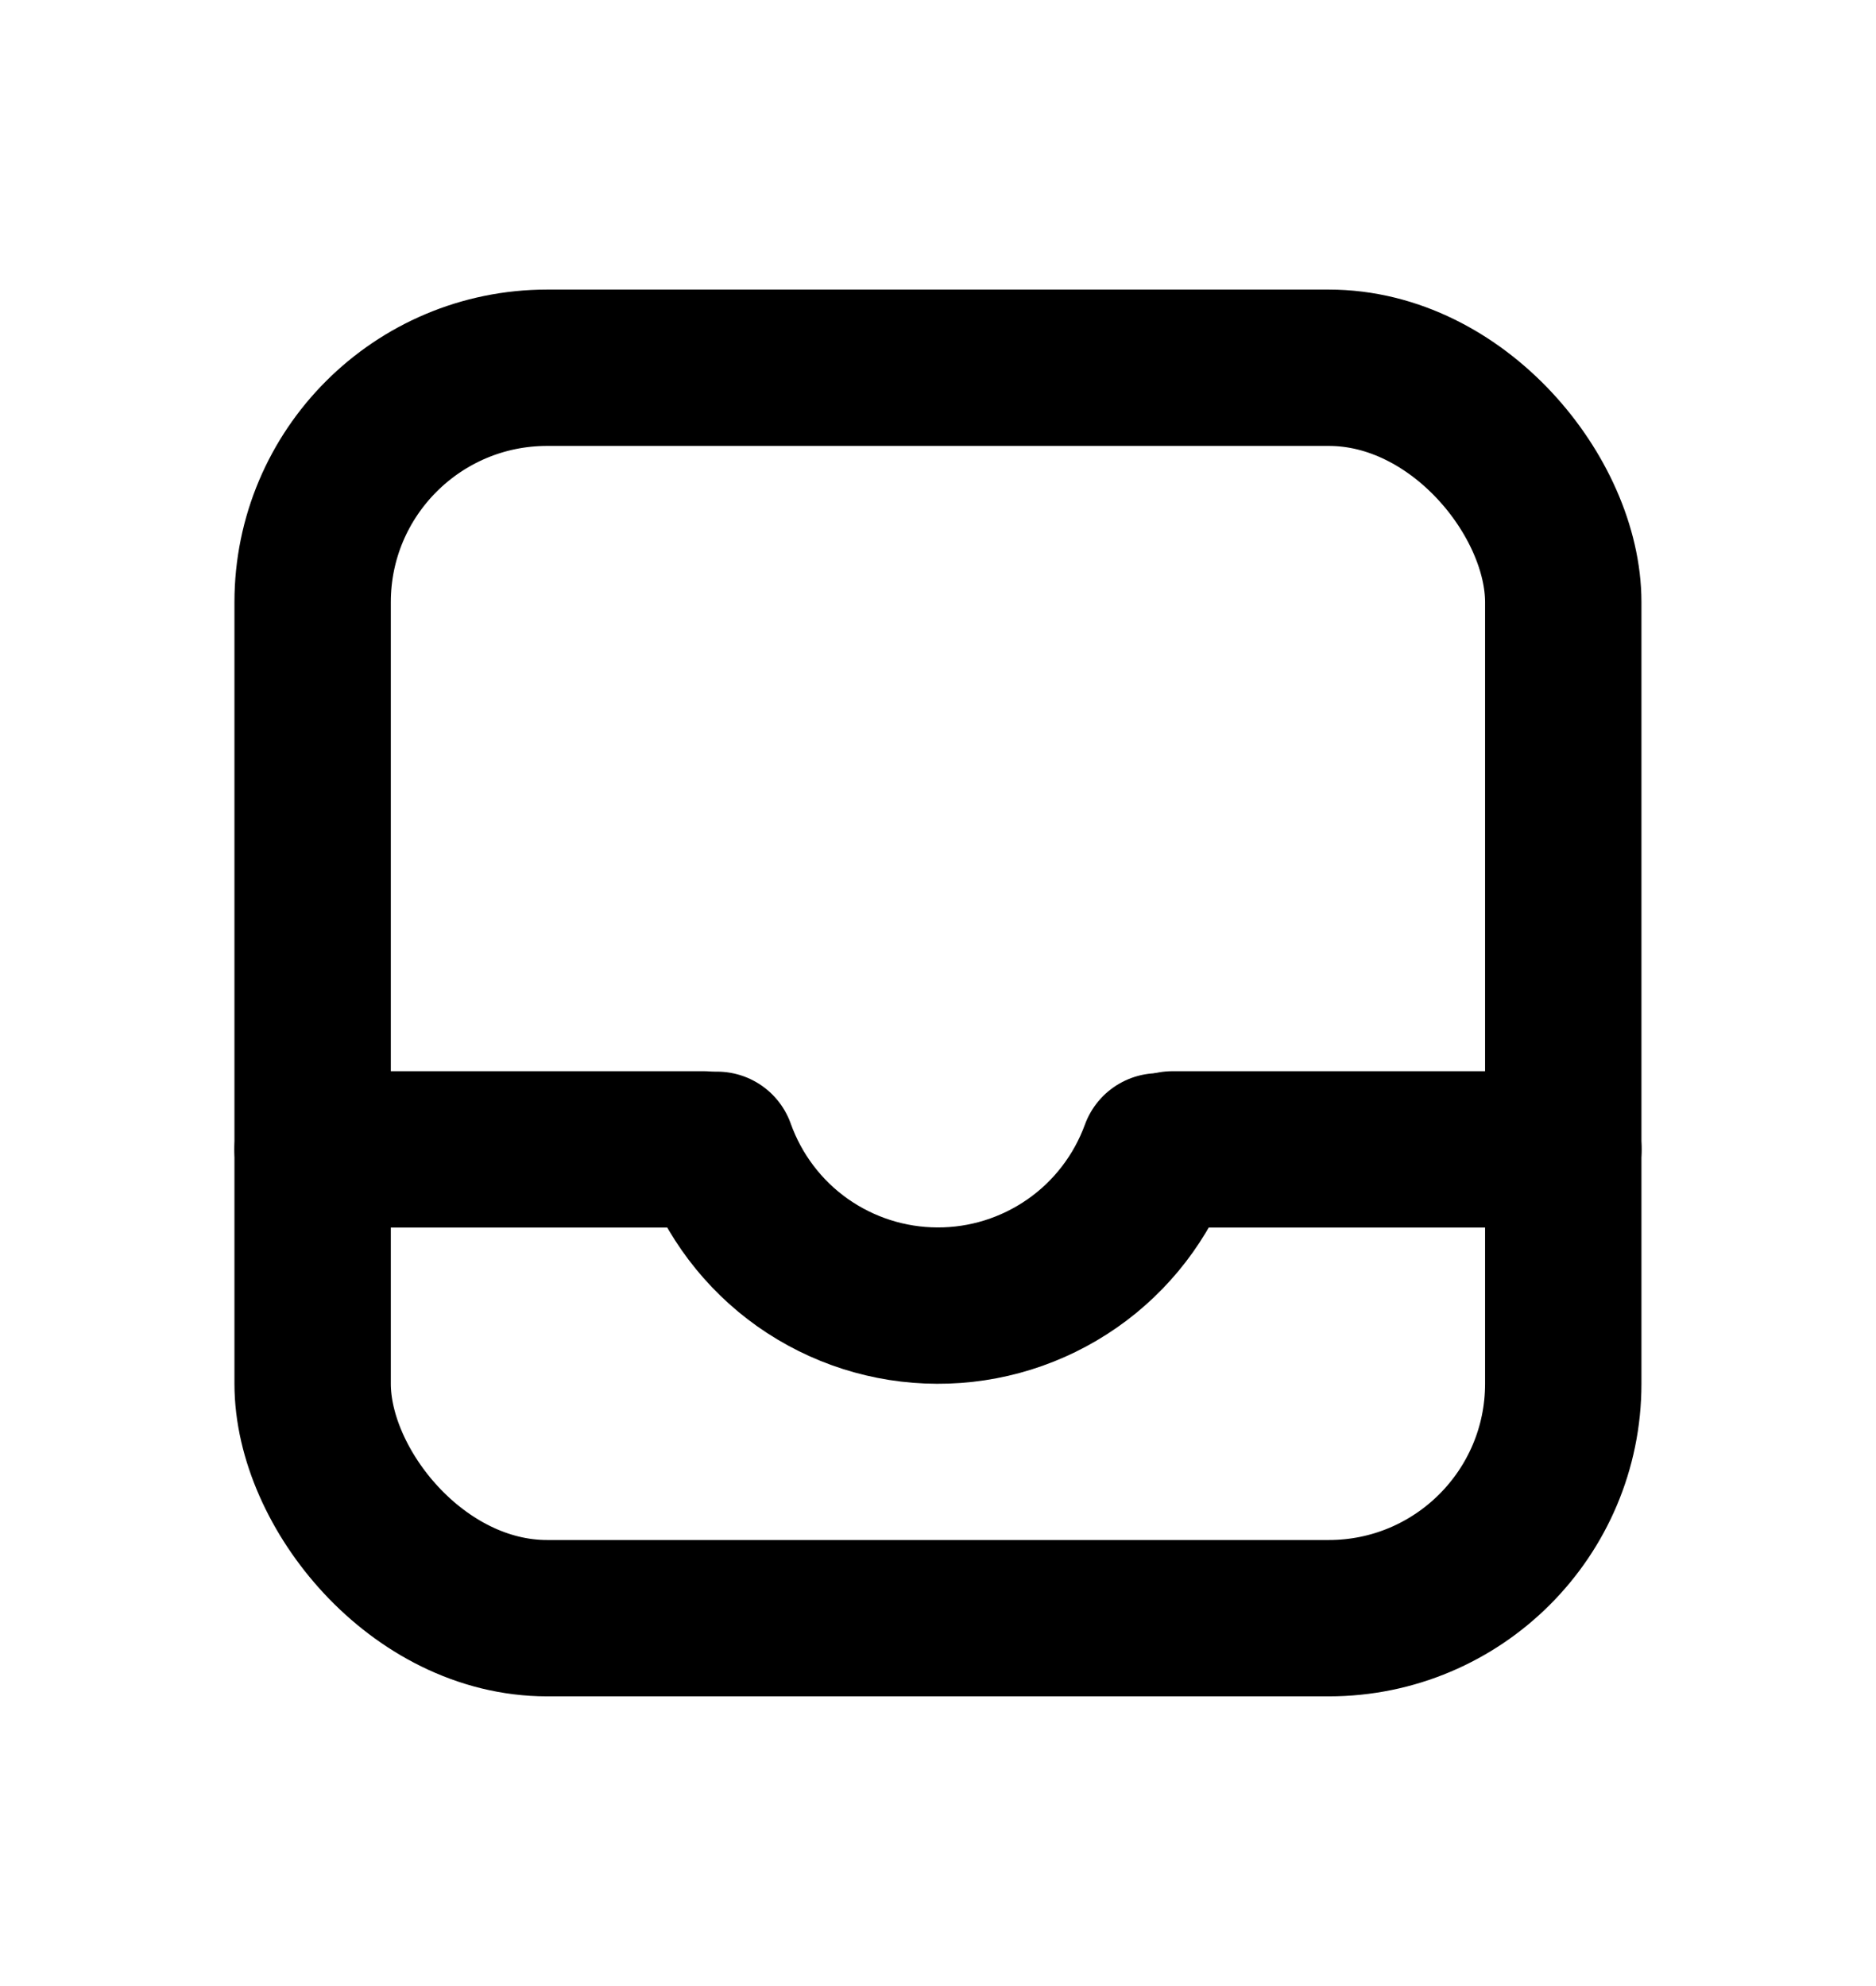
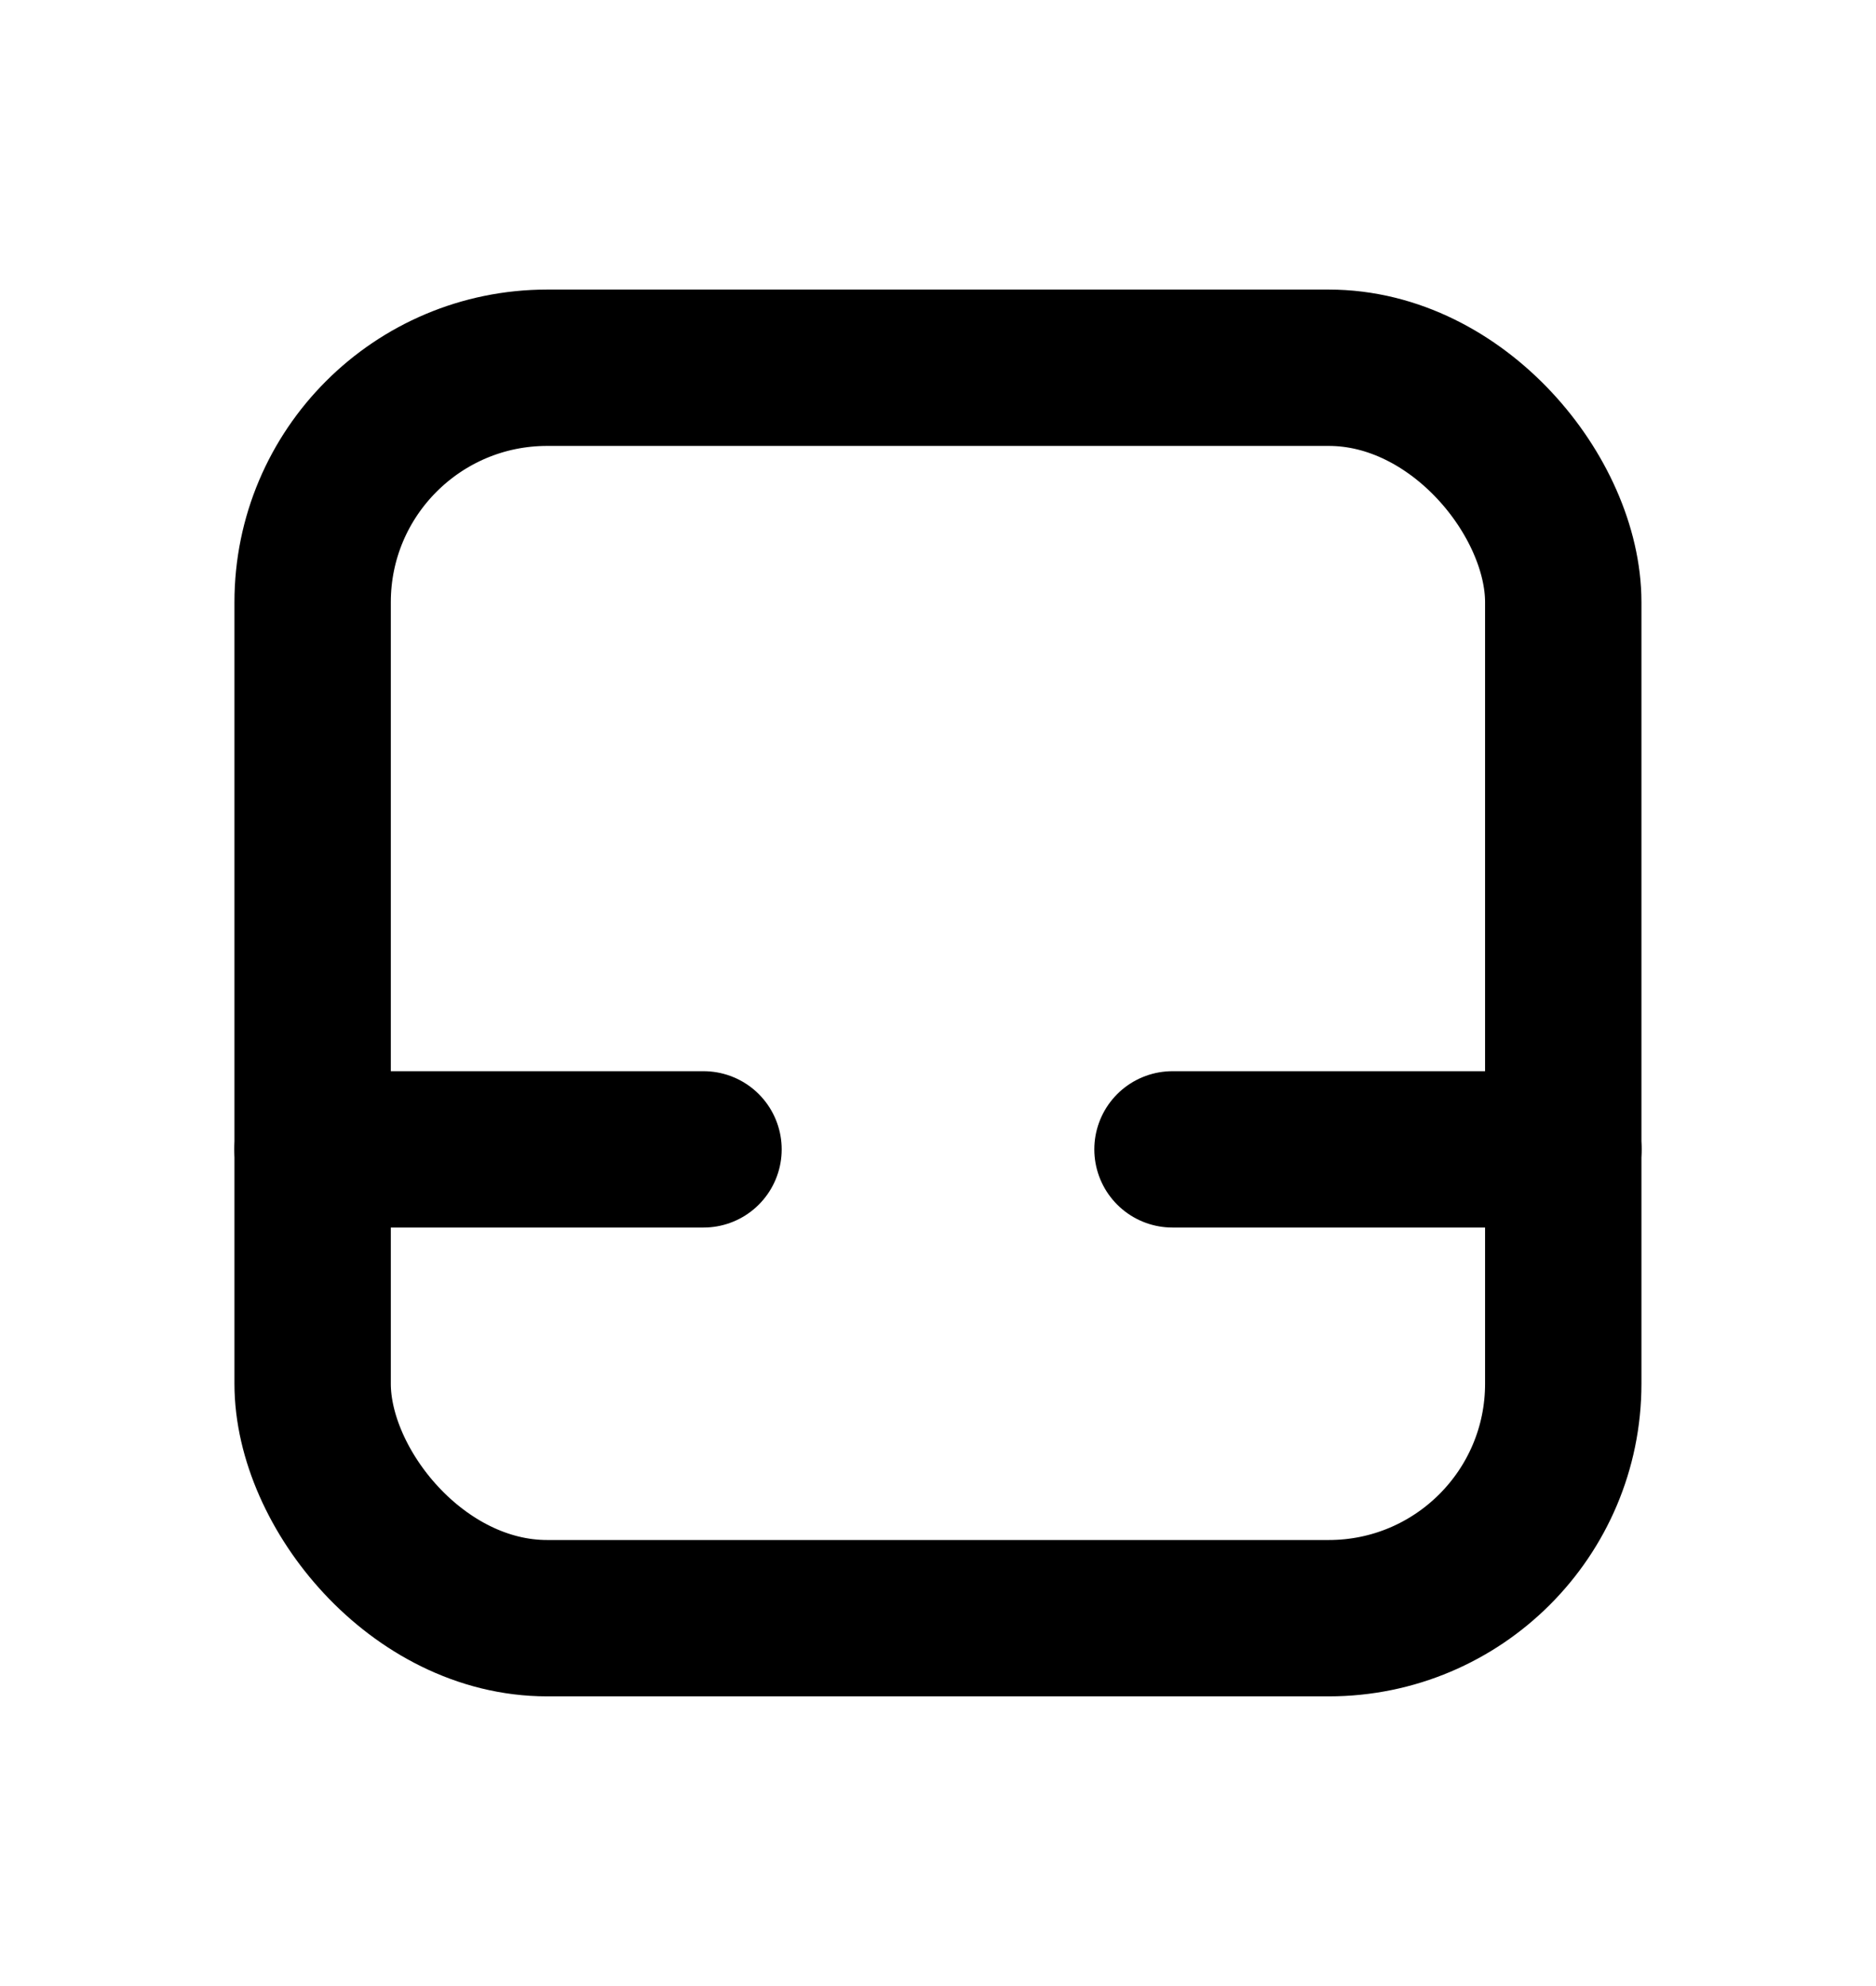
<svg xmlns="http://www.w3.org/2000/svg" width="17" height="18" viewBox="0 0 17 18" fill="none">
  <rect x="2.833" y="3.333" width="11.333" height="11.333" rx="2.125" stroke="black" stroke-width="1.417" stroke-linecap="round" />
  <path d="M2.833 10.417H6.375" stroke="black" stroke-width="1.417" stroke-linecap="round" stroke-linejoin="round" />
  <path d="M10.625 10.417H14.167" stroke="black" stroke-width="1.417" stroke-linecap="round" stroke-linejoin="round" />
-   <path d="M10.497 10.435C10.347 10.846 10.075 11.201 9.716 11.451C9.357 11.701 8.93 11.835 8.493 11.833C8.055 11.832 7.629 11.695 7.272 11.443C6.915 11.19 6.645 10.833 6.498 10.421" stroke="black" stroke-width="1.417" stroke-linecap="round" stroke-linejoin="round" />
</svg>